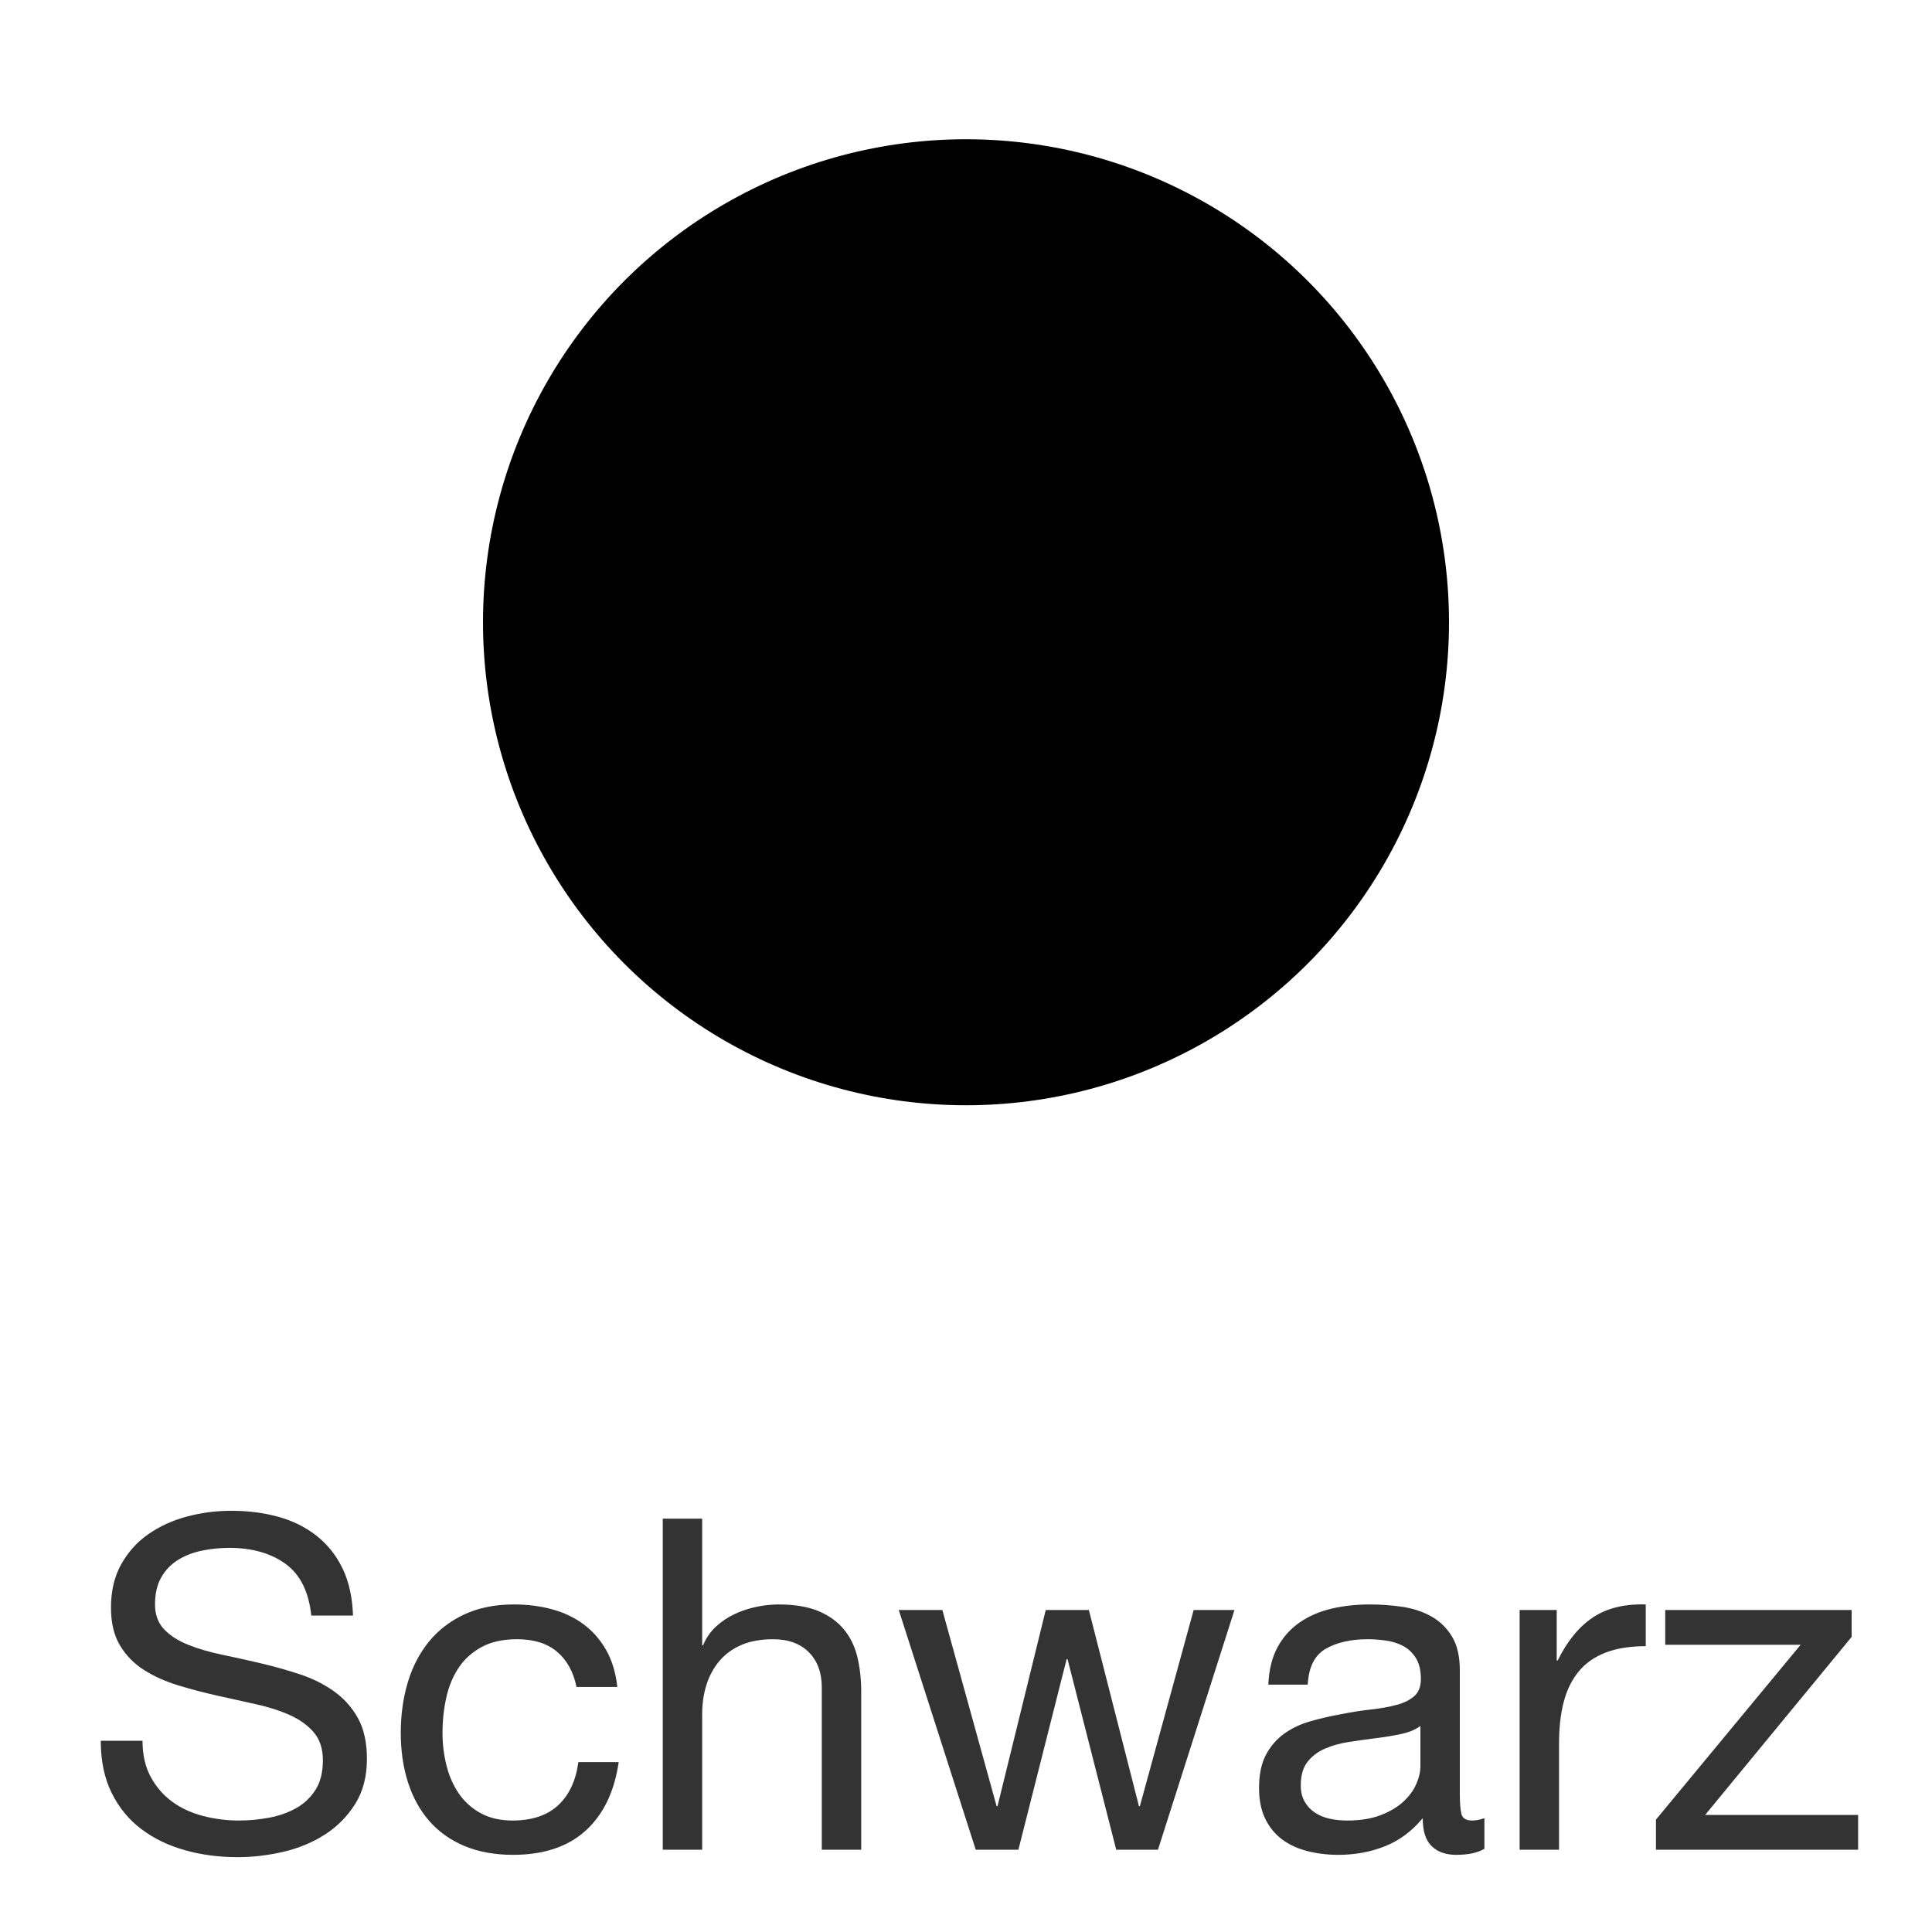
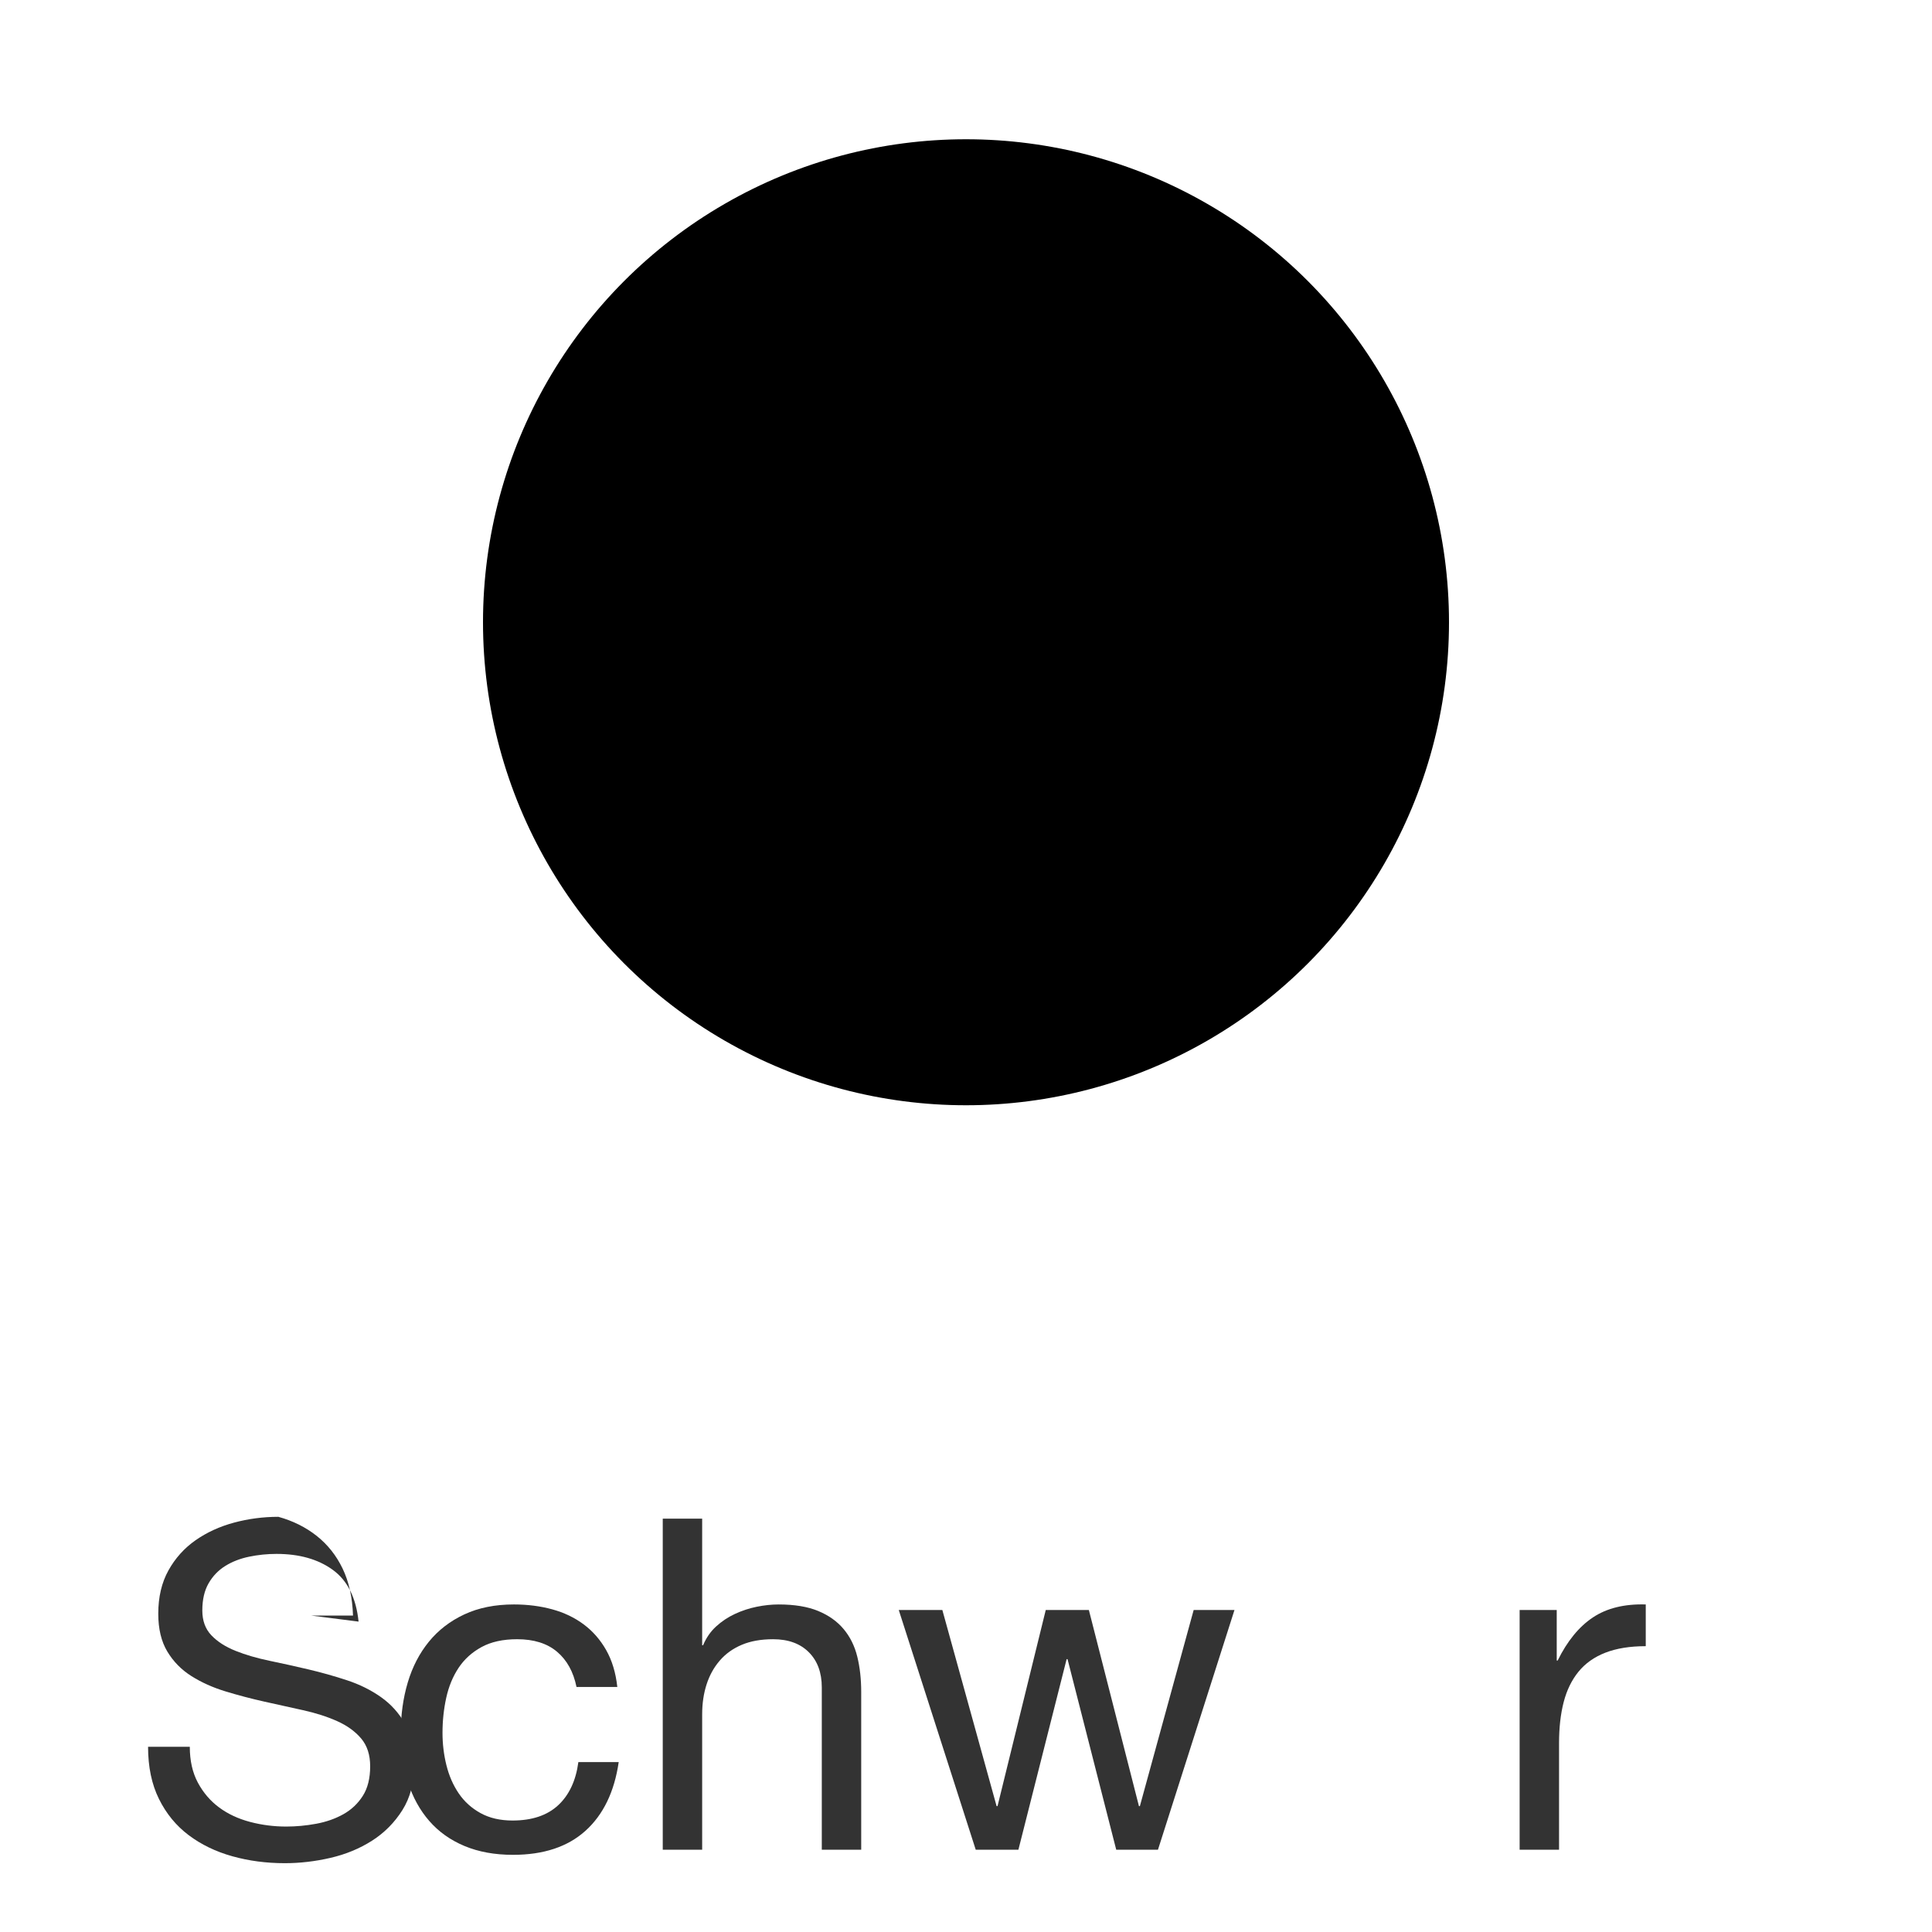
<svg xmlns="http://www.w3.org/2000/svg" width="100%" height="100%" viewBox="0 0 50 50" version="1.1" xml:space="preserve" style="fill-rule:evenodd;clip-rule:evenodd;stroke-linejoin:round;stroke-miterlimit:1.414;">
  <circle cx="25" cy="16.104" r="12.5" />
-   <path d="M8.056,41.811l1.08,0c-0.016,-0.472 -0.106,-0.878 -0.27,-1.218c-0.164,-0.34 -0.388,-0.622 -0.672,-0.846c-0.284,-0.224 -0.614,-0.388 -0.99,-0.492c-0.376,-0.104 -0.784,-0.156 -1.224,-0.156c-0.392,0 -0.774,0.05 -1.146,0.15c-0.372,0.1 -0.704,0.252 -0.996,0.456c-0.292,0.204 -0.526,0.464 -0.702,0.78c-0.176,0.316 -0.264,0.69 -0.264,1.122c0,0.392 0.078,0.718 0.234,0.978c0.156,0.26 0.364,0.472 0.624,0.636c0.26,0.164 0.554,0.296 0.882,0.396c0.328,0.1 0.662,0.188 1.002,0.264c0.34,0.076 0.674,0.15 1.002,0.222c0.328,0.072 0.622,0.166 0.882,0.282c0.26,0.116 0.468,0.266 0.624,0.45c0.156,0.184 0.234,0.424 0.234,0.72c0,0.312 -0.064,0.568 -0.192,0.768c-0.128,0.2 -0.296,0.358 -0.504,0.474c-0.208,0.116 -0.442,0.198 -0.702,0.246c-0.26,0.048 -0.518,0.072 -0.774,0.072c-0.32,0 -0.632,-0.04 -0.936,-0.12c-0.304,-0.08 -0.57,-0.204 -0.798,-0.372c-0.228,-0.168 -0.412,-0.382 -0.552,-0.642c-0.14,-0.26 -0.21,-0.57 -0.21,-0.93l-1.08,0c0,0.52 0.094,0.97 0.282,1.35c0.188,0.38 0.444,0.692 0.768,0.936c0.324,0.244 0.7,0.426 1.128,0.546c0.428,0.12 0.882,0.18 1.362,0.18c0.392,0 0.786,-0.046 1.182,-0.138c0.396,-0.092 0.754,-0.24 1.074,-0.444c0.32,-0.204 0.582,-0.468 0.786,-0.792c0.204,-0.324 0.306,-0.714 0.306,-1.17c0,-0.424 -0.078,-0.776 -0.234,-1.056c-0.156,-0.28 -0.364,-0.512 -0.624,-0.696c-0.26,-0.184 -0.554,-0.33 -0.882,-0.438c-0.328,-0.108 -0.662,-0.202 -1.002,-0.282c-0.34,-0.08 -0.674,-0.154 -1.002,-0.222c-0.328,-0.068 -0.622,-0.154 -0.882,-0.258c-0.26,-0.104 -0.468,-0.238 -0.624,-0.402c-0.156,-0.164 -0.234,-0.378 -0.234,-0.642c0,-0.28 0.054,-0.514 0.162,-0.702c0.108,-0.188 0.252,-0.338 0.432,-0.45c0.18,-0.112 0.386,-0.192 0.618,-0.24c0.232,-0.048 0.468,-0.072 0.708,-0.072c0.592,0 1.078,0.138 1.458,0.414c0.38,0.276 0.602,0.722 0.666,1.338Z" style="fill:#333;fill-rule:nonzero;" />
+   <path d="M8.056,41.811l1.08,0c-0.016,-0.472 -0.106,-0.878 -0.27,-1.218c-0.164,-0.34 -0.388,-0.622 -0.672,-0.846c-0.284,-0.224 -0.614,-0.388 -0.99,-0.492c-0.392,0 -0.774,0.05 -1.146,0.15c-0.372,0.1 -0.704,0.252 -0.996,0.456c-0.292,0.204 -0.526,0.464 -0.702,0.78c-0.176,0.316 -0.264,0.69 -0.264,1.122c0,0.392 0.078,0.718 0.234,0.978c0.156,0.26 0.364,0.472 0.624,0.636c0.26,0.164 0.554,0.296 0.882,0.396c0.328,0.1 0.662,0.188 1.002,0.264c0.34,0.076 0.674,0.15 1.002,0.222c0.328,0.072 0.622,0.166 0.882,0.282c0.26,0.116 0.468,0.266 0.624,0.45c0.156,0.184 0.234,0.424 0.234,0.72c0,0.312 -0.064,0.568 -0.192,0.768c-0.128,0.2 -0.296,0.358 -0.504,0.474c-0.208,0.116 -0.442,0.198 -0.702,0.246c-0.26,0.048 -0.518,0.072 -0.774,0.072c-0.32,0 -0.632,-0.04 -0.936,-0.12c-0.304,-0.08 -0.57,-0.204 -0.798,-0.372c-0.228,-0.168 -0.412,-0.382 -0.552,-0.642c-0.14,-0.26 -0.21,-0.57 -0.21,-0.93l-1.08,0c0,0.52 0.094,0.97 0.282,1.35c0.188,0.38 0.444,0.692 0.768,0.936c0.324,0.244 0.7,0.426 1.128,0.546c0.428,0.12 0.882,0.18 1.362,0.18c0.392,0 0.786,-0.046 1.182,-0.138c0.396,-0.092 0.754,-0.24 1.074,-0.444c0.32,-0.204 0.582,-0.468 0.786,-0.792c0.204,-0.324 0.306,-0.714 0.306,-1.17c0,-0.424 -0.078,-0.776 -0.234,-1.056c-0.156,-0.28 -0.364,-0.512 -0.624,-0.696c-0.26,-0.184 -0.554,-0.33 -0.882,-0.438c-0.328,-0.108 -0.662,-0.202 -1.002,-0.282c-0.34,-0.08 -0.674,-0.154 -1.002,-0.222c-0.328,-0.068 -0.622,-0.154 -0.882,-0.258c-0.26,-0.104 -0.468,-0.238 -0.624,-0.402c-0.156,-0.164 -0.234,-0.378 -0.234,-0.642c0,-0.28 0.054,-0.514 0.162,-0.702c0.108,-0.188 0.252,-0.338 0.432,-0.45c0.18,-0.112 0.386,-0.192 0.618,-0.24c0.232,-0.048 0.468,-0.072 0.708,-0.072c0.592,0 1.078,0.138 1.458,0.414c0.38,0.276 0.602,0.722 0.666,1.338Z" style="fill:#333;fill-rule:nonzero;" />
  <path d="M14.92,43.659l1.056,0c-0.04,-0.368 -0.136,-0.686 -0.288,-0.954c-0.152,-0.268 -0.346,-0.49 -0.582,-0.666c-0.236,-0.176 -0.508,-0.306 -0.816,-0.39c-0.308,-0.084 -0.638,-0.126 -0.99,-0.126c-0.488,0 -0.916,0.086 -1.284,0.258c-0.368,0.172 -0.674,0.408 -0.918,0.708c-0.244,0.3 -0.426,0.652 -0.546,1.056c-0.12,0.404 -0.18,0.838 -0.18,1.302c0,0.464 0.062,0.89 0.186,1.278c0.124,0.388 0.308,0.722 0.552,1.002c0.244,0.28 0.548,0.496 0.912,0.648c0.364,0.152 0.782,0.228 1.254,0.228c0.792,0 1.418,-0.208 1.878,-0.624c0.46,-0.416 0.746,-1.008 0.858,-1.776l-1.044,0c-0.064,0.48 -0.238,0.852 -0.522,1.116c-0.284,0.264 -0.678,0.396 -1.182,0.396c-0.32,0 -0.596,-0.064 -0.828,-0.192c-0.232,-0.128 -0.42,-0.298 -0.564,-0.51c-0.144,-0.212 -0.25,-0.454 -0.318,-0.726c-0.068,-0.272 -0.102,-0.552 -0.102,-0.84c0,-0.312 0.032,-0.614 0.096,-0.906c0.064,-0.292 0.17,-0.55 0.318,-0.774c0.148,-0.224 0.346,-0.404 0.594,-0.54c0.248,-0.136 0.556,-0.204 0.924,-0.204c0.432,0 0.776,0.108 1.032,0.324c0.256,0.216 0.424,0.52 0.504,0.912Z" style="fill:#333;fill-rule:nonzero;" />
  <path d="M17.152,39.303l0,8.568l1.02,0l0,-3.504c0,-0.28 0.038,-0.538 0.114,-0.774c0.076,-0.236 0.19,-0.442 0.342,-0.618c0.152,-0.176 0.342,-0.312 0.57,-0.408c0.228,-0.096 0.498,-0.144 0.81,-0.144c0.392,0 0.7,0.112 0.924,0.336c0.224,0.224 0.336,0.528 0.336,0.912l0,4.2l1.02,0l0,-4.08c0,-0.336 -0.034,-0.642 -0.102,-0.918c-0.068,-0.276 -0.186,-0.514 -0.354,-0.714c-0.168,-0.2 -0.388,-0.356 -0.66,-0.468c-0.272,-0.112 -0.612,-0.168 -1.02,-0.168c-0.184,0 -0.374,0.02 -0.57,0.06c-0.196,0.04 -0.384,0.102 -0.564,0.186c-0.18,0.084 -0.342,0.192 -0.486,0.324c-0.144,0.132 -0.256,0.294 -0.336,0.486l-0.024,0l0,-3.276l-1.02,0Z" style="fill:#333;fill-rule:nonzero;" />
  <path d="M29.968,47.871l1.98,-6.204l-1.056,0l-1.392,5.076l-0.024,0l-1.296,-5.076l-1.116,0l-1.248,5.076l-0.024,0l-1.404,-5.076l-1.128,0l1.992,6.204l1.104,0l1.248,-4.932l0.024,0l1.26,4.932l1.08,0Z" style="fill:#333;fill-rule:nonzero;" />
-   <path d="M38.416,47.847c-0.176,0.104 -0.42,0.156 -0.732,0.156c-0.264,0 -0.474,-0.074 -0.63,-0.222c-0.156,-0.148 -0.234,-0.39 -0.234,-0.726c-0.28,0.336 -0.606,0.578 -0.978,0.726c-0.372,0.148 -0.774,0.222 -1.206,0.222c-0.28,0 -0.546,-0.032 -0.798,-0.096c-0.252,-0.064 -0.47,-0.164 -0.654,-0.3c-0.184,-0.136 -0.33,-0.314 -0.438,-0.534c-0.108,-0.22 -0.162,-0.486 -0.162,-0.798c0,-0.352 0.06,-0.64 0.18,-0.864c0.12,-0.224 0.278,-0.406 0.474,-0.546c0.196,-0.14 0.42,-0.246 0.672,-0.318c0.252,-0.072 0.51,-0.132 0.774,-0.18c0.28,-0.056 0.546,-0.098 0.798,-0.126c0.252,-0.028 0.474,-0.068 0.666,-0.12c0.192,-0.052 0.344,-0.128 0.456,-0.228c0.112,-0.1 0.168,-0.246 0.168,-0.438c0,-0.224 -0.042,-0.404 -0.126,-0.54c-0.084,-0.136 -0.192,-0.24 -0.324,-0.312c-0.132,-0.072 -0.28,-0.12 -0.444,-0.144c-0.164,-0.024 -0.326,-0.036 -0.486,-0.036c-0.432,0 -0.792,0.082 -1.08,0.246c-0.288,0.164 -0.444,0.474 -0.468,0.93l-1.02,0c0.016,-0.384 0.096,-0.708 0.24,-0.972c0.144,-0.264 0.336,-0.478 0.576,-0.642c0.24,-0.164 0.514,-0.282 0.822,-0.354c0.308,-0.072 0.638,-0.108 0.99,-0.108c0.28,0 0.558,0.02 0.834,0.06c0.276,0.04 0.526,0.122 0.75,0.246c0.224,0.124 0.404,0.298 0.54,0.522c0.136,0.224 0.204,0.516 0.204,0.876l0,3.192c0,0.24 0.014,0.416 0.042,0.528c0.028,0.112 0.122,0.168 0.282,0.168c0.088,0 0.192,-0.02 0.312,-0.06l0,0.792Zm-1.656,-3.18c-0.128,0.096 -0.296,0.166 -0.504,0.21c-0.208,0.044 -0.426,0.08 -0.654,0.108c-0.228,0.028 -0.458,0.06 -0.69,0.096c-0.232,0.036 -0.44,0.094 -0.624,0.174c-0.184,0.08 -0.334,0.194 -0.45,0.342c-0.116,0.148 -0.174,0.35 -0.174,0.606c0,0.168 0.034,0.31 0.102,0.426c0.068,0.116 0.156,0.21 0.264,0.282c0.108,0.072 0.234,0.124 0.378,0.156c0.144,0.032 0.296,0.048 0.456,0.048c0.336,0 0.624,-0.046 0.864,-0.138c0.24,-0.092 0.436,-0.208 0.588,-0.348c0.152,-0.14 0.264,-0.292 0.336,-0.456c0.072,-0.164 0.108,-0.318 0.108,-0.462l0,-1.044Z" style="fill:#333;fill-rule:nonzero;" />
  <path d="M39.328,41.667l0,6.204l1.02,0l0,-2.76c0,-0.4 0.04,-0.754 0.12,-1.062c0.08,-0.308 0.208,-0.57 0.384,-0.786c0.176,-0.216 0.408,-0.38 0.696,-0.492c0.288,-0.112 0.636,-0.168 1.044,-0.168l0,-1.08c-0.552,-0.016 -1.008,0.096 -1.368,0.336c-0.36,0.24 -0.664,0.612 -0.912,1.116l-0.024,0l0,-1.308l-0.96,0Z" style="fill:#333;fill-rule:nonzero;" />
-   <path d="M42.856,47.091l0,0.78l5.232,0l0,-0.9l-3.96,0l3.792,-4.608l0,-0.696l-4.824,0l0,0.9l3.504,0l-3.744,4.524Z" style="fill:#333;fill-rule:nonzero;" />
</svg>